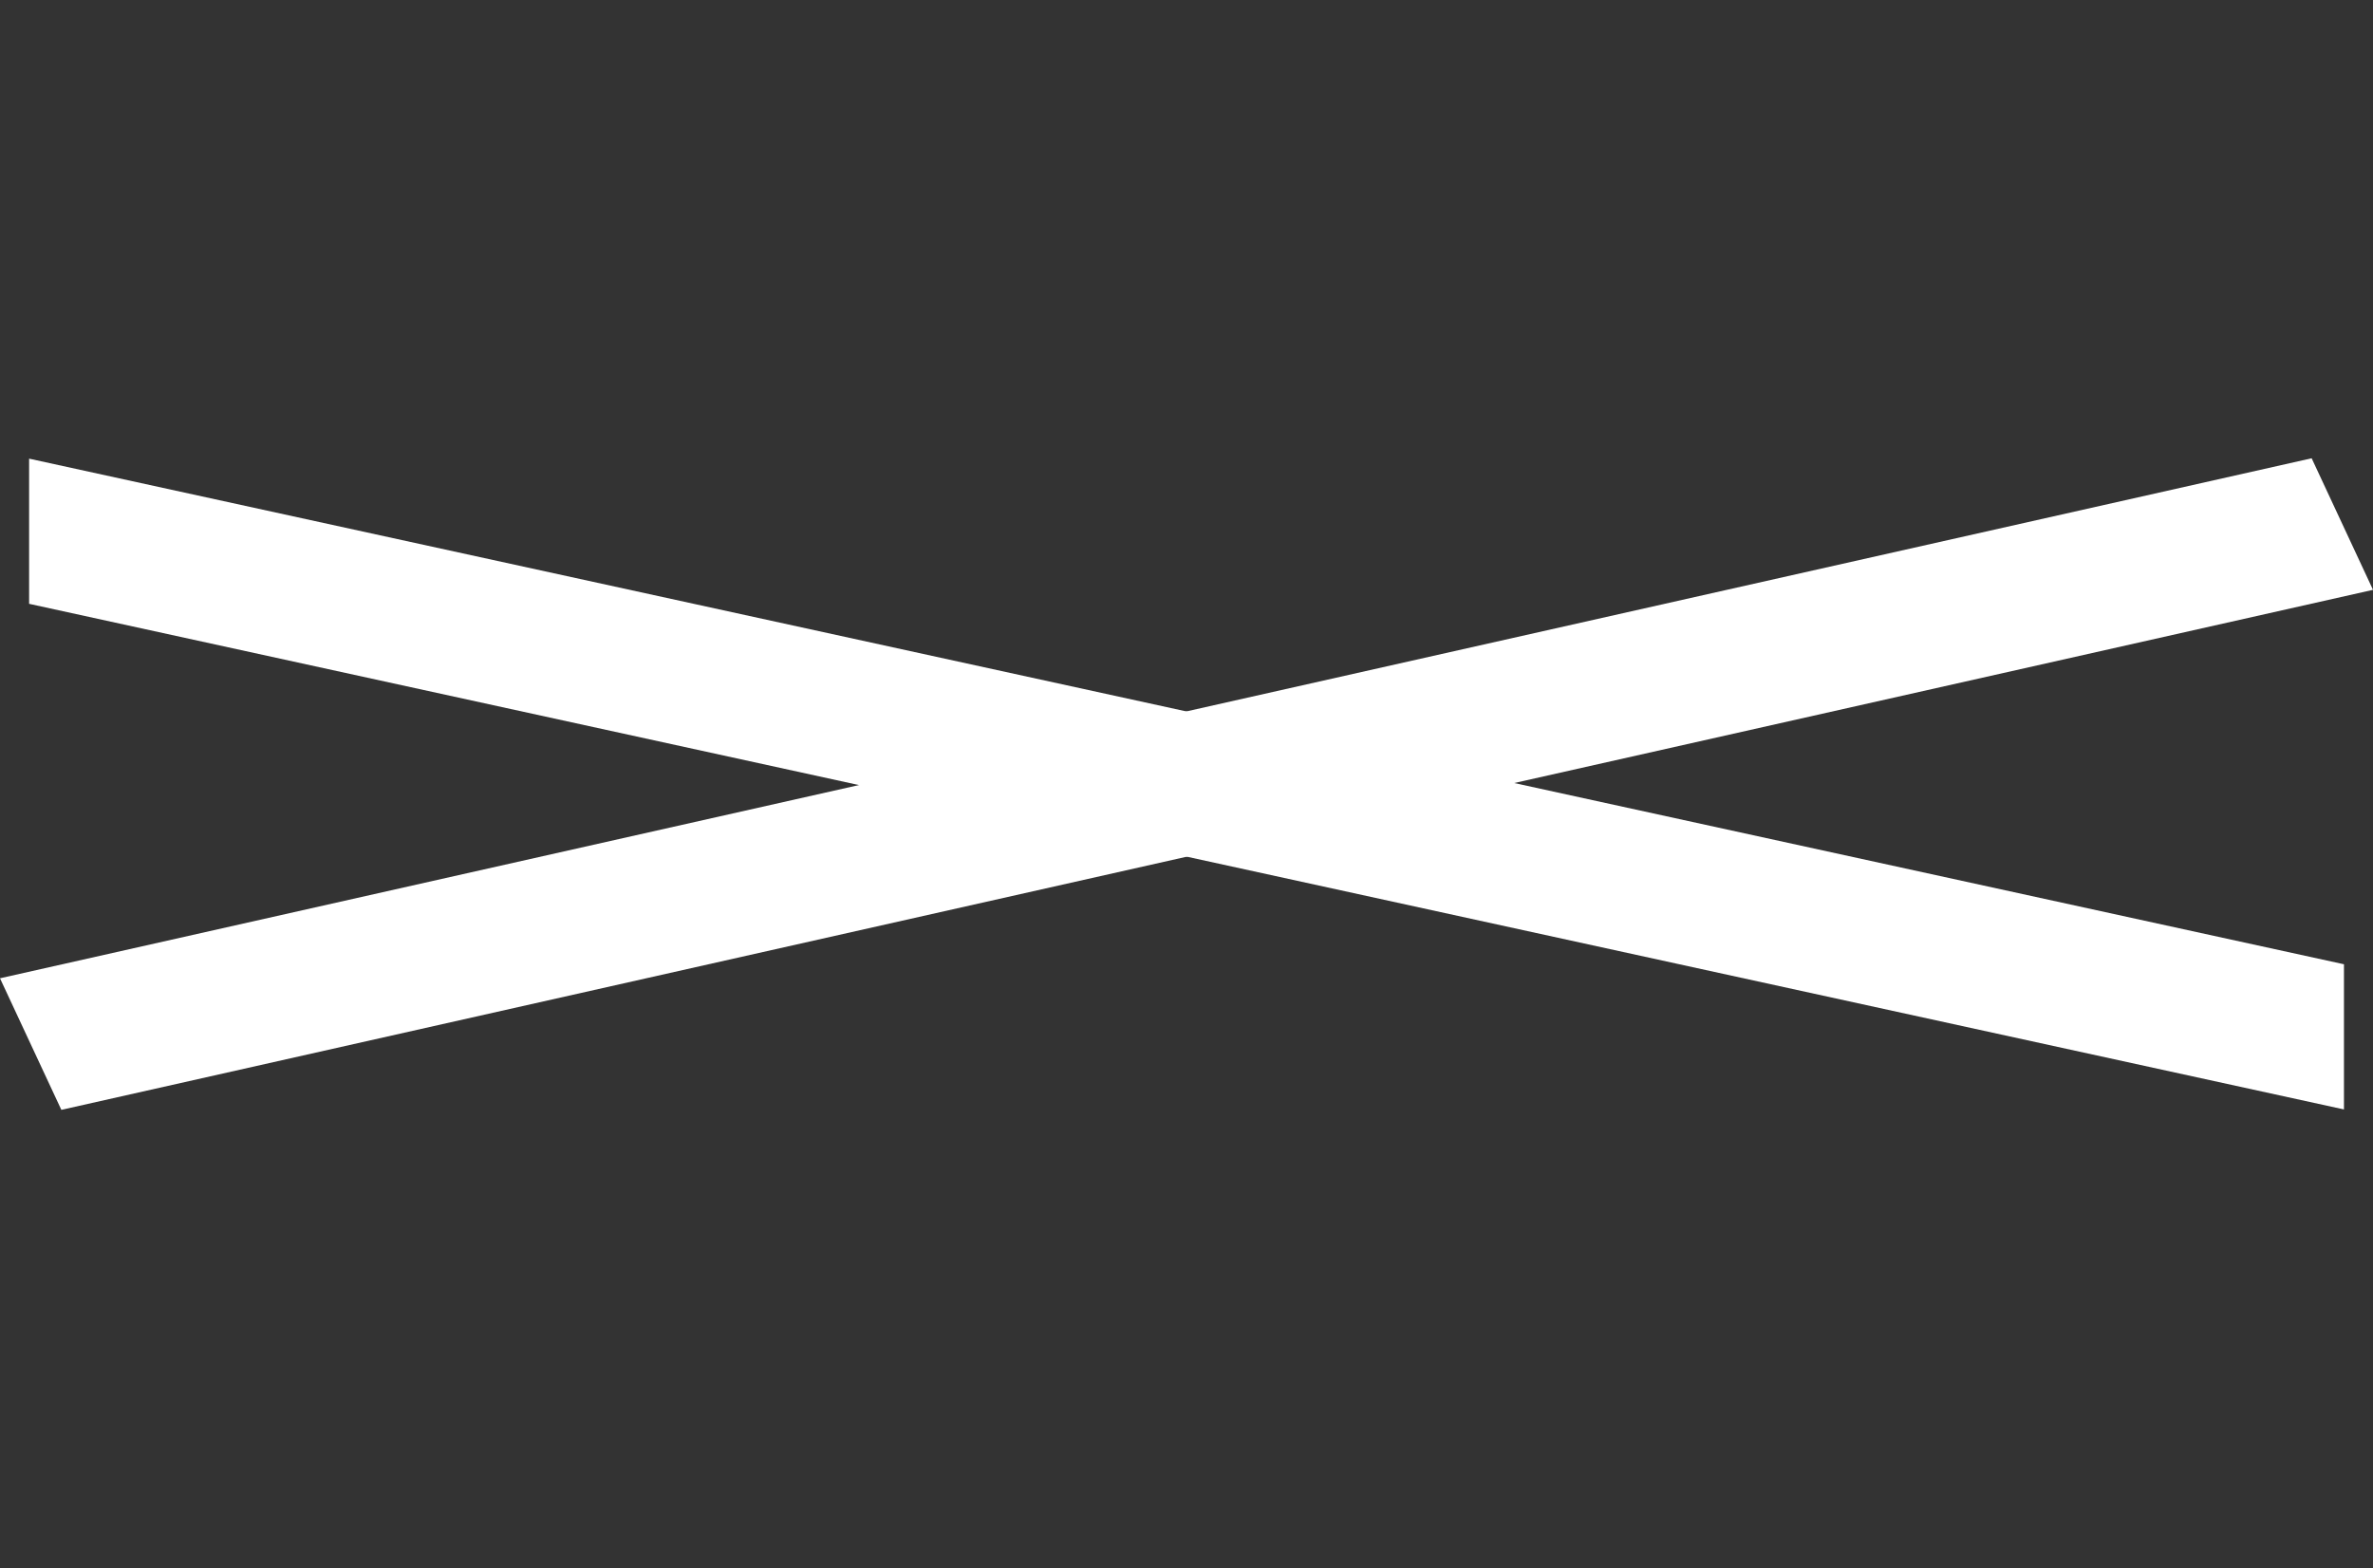
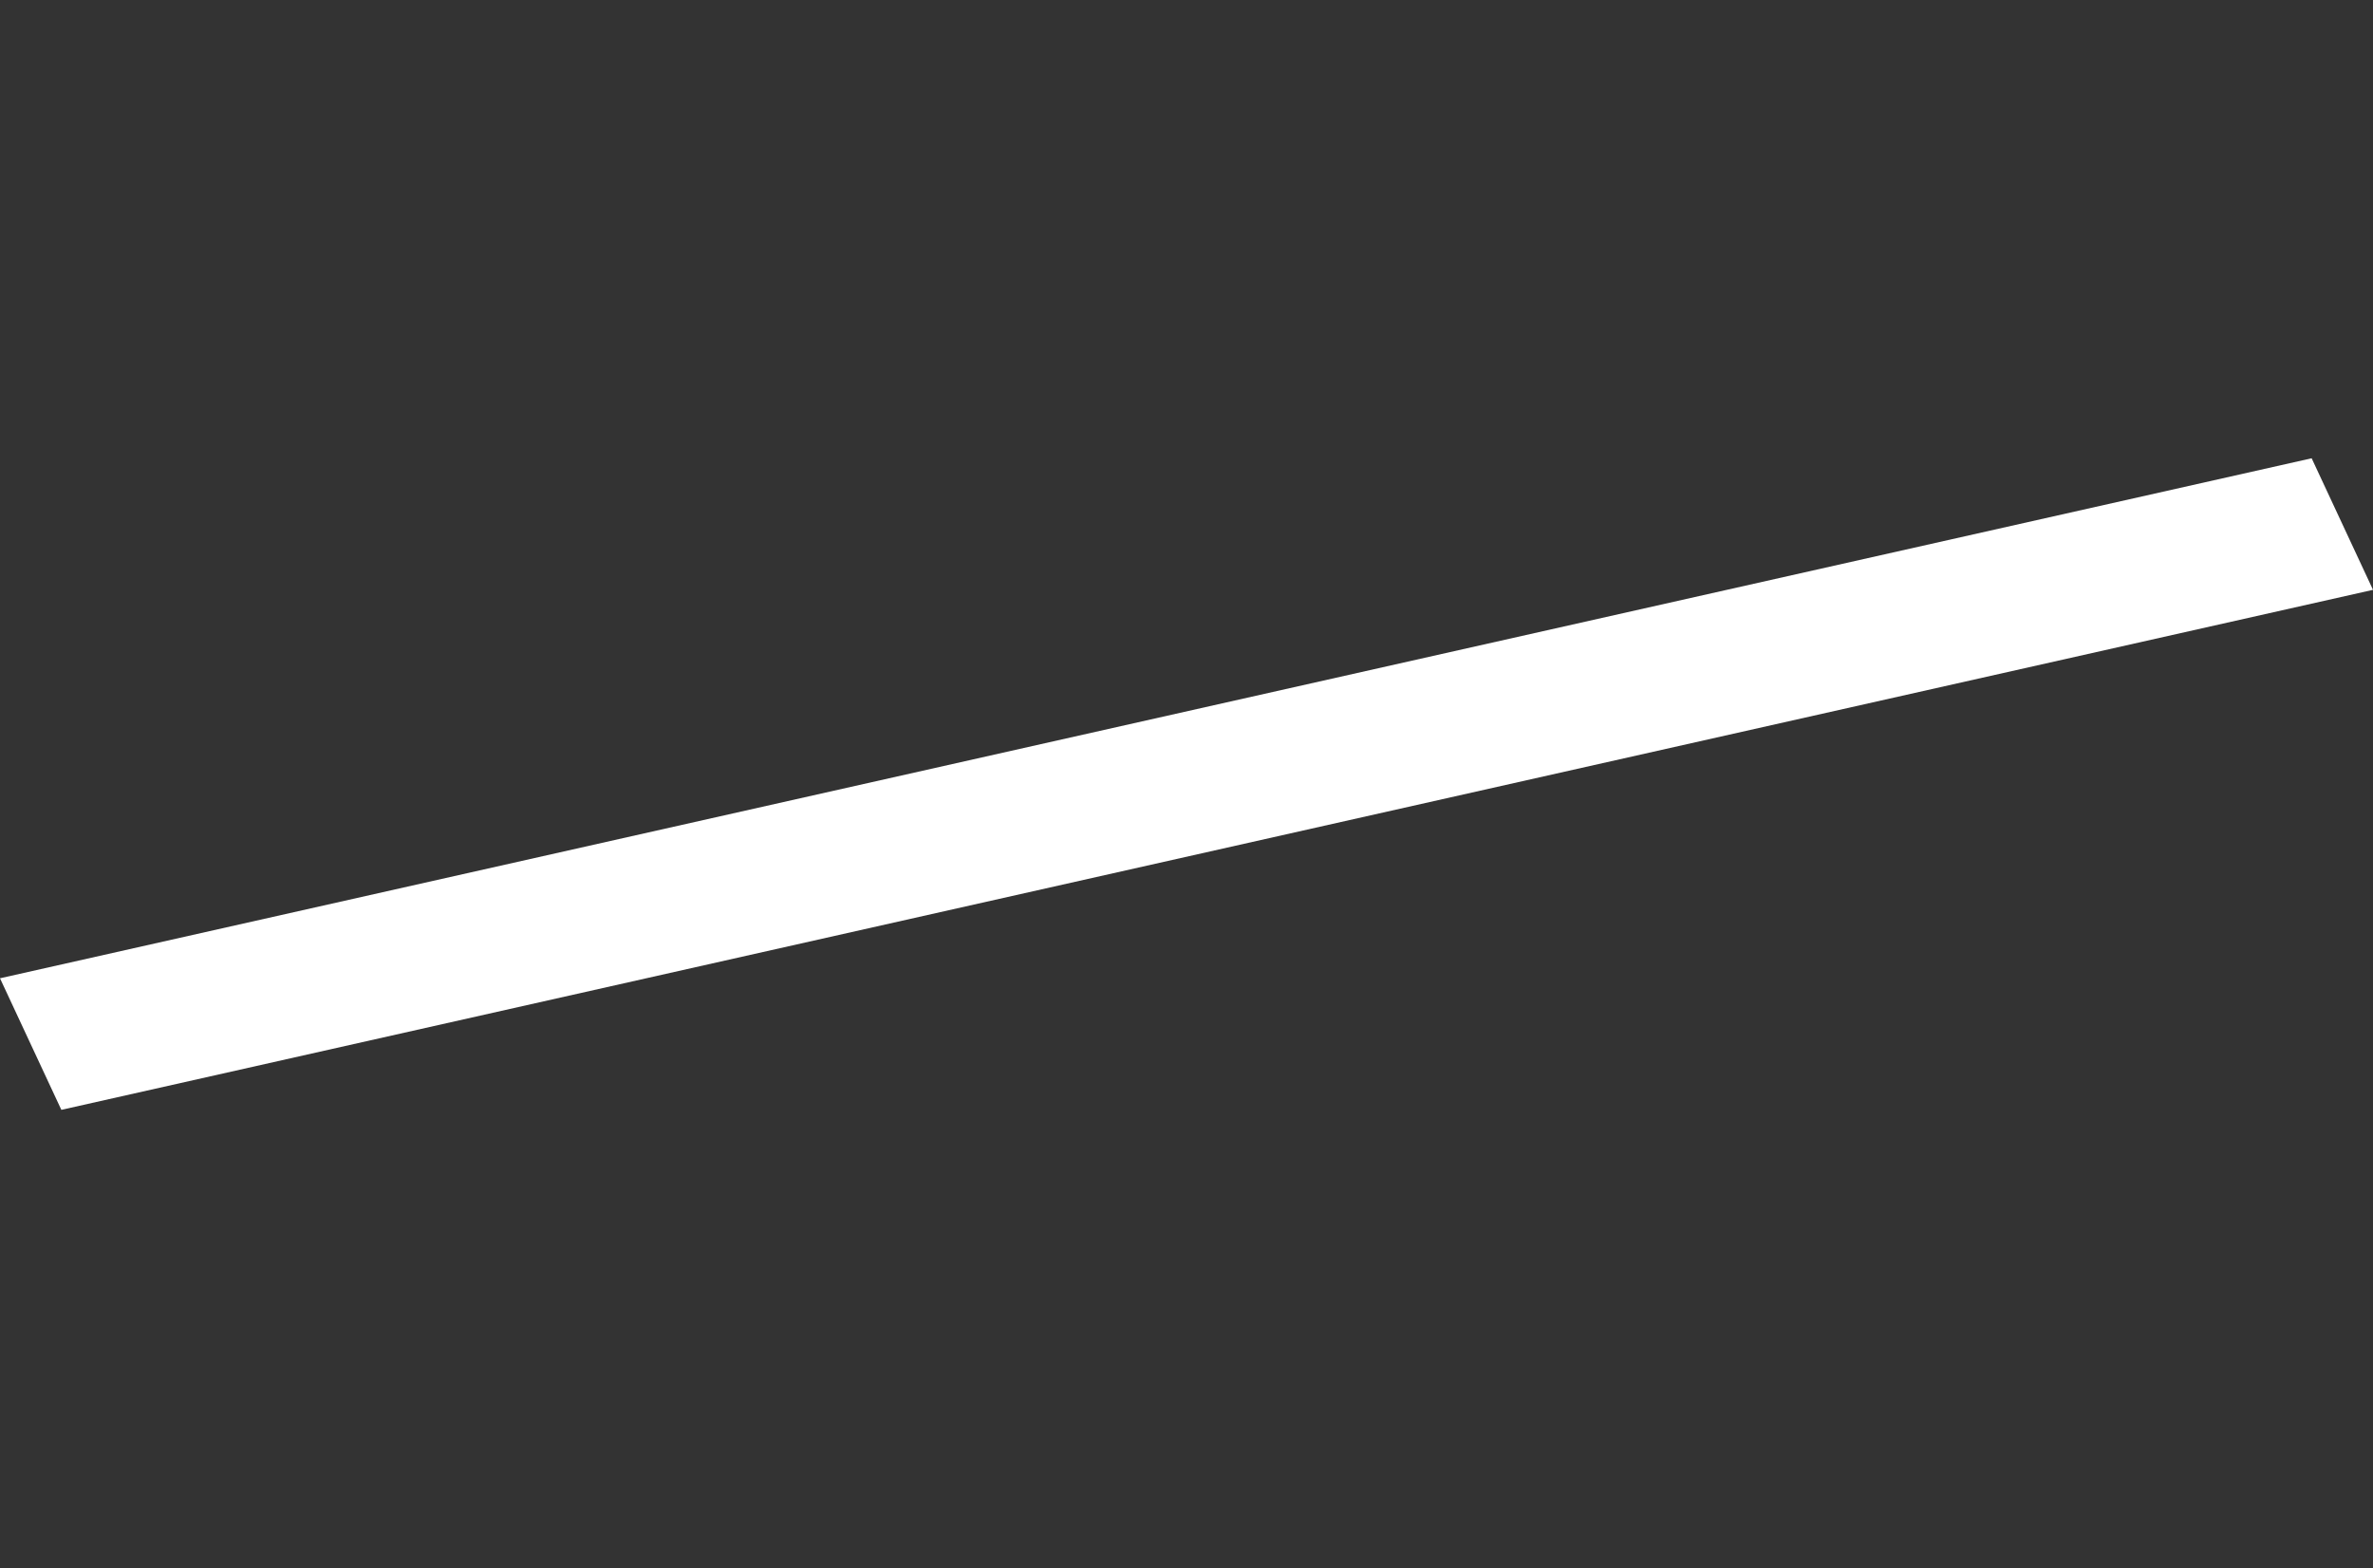
<svg xmlns="http://www.w3.org/2000/svg" width="32.692" height="21.603" viewBox="0 0 32.692 21.603">
  <rect x="0" y="0" width="32.692" height="21.603" fill="#333333" stroke="none" />
  <g id="icon-menu-close" transform="translate(-321.708 -18.715)">
-     <path id="パス_33" data-name="パス 33" d="M.109-6.966,32,0V2L.109-4.966Z" transform="translate(322 32)" fill="#fff" />
-     <path id="パス_42" data-name="パス 42" d="M.109-6.966,32,0V2L.109-4.966Z" transform="translate(351.555 20.482) rotate(155)" fill="#fff" />
+     <path id="パス_42" data-name="パス 42" d="M.109-6.966,32,0V2L.109-4.966" transform="translate(351.555 20.482) rotate(155)" fill="#fff" />
  </g>
</svg>